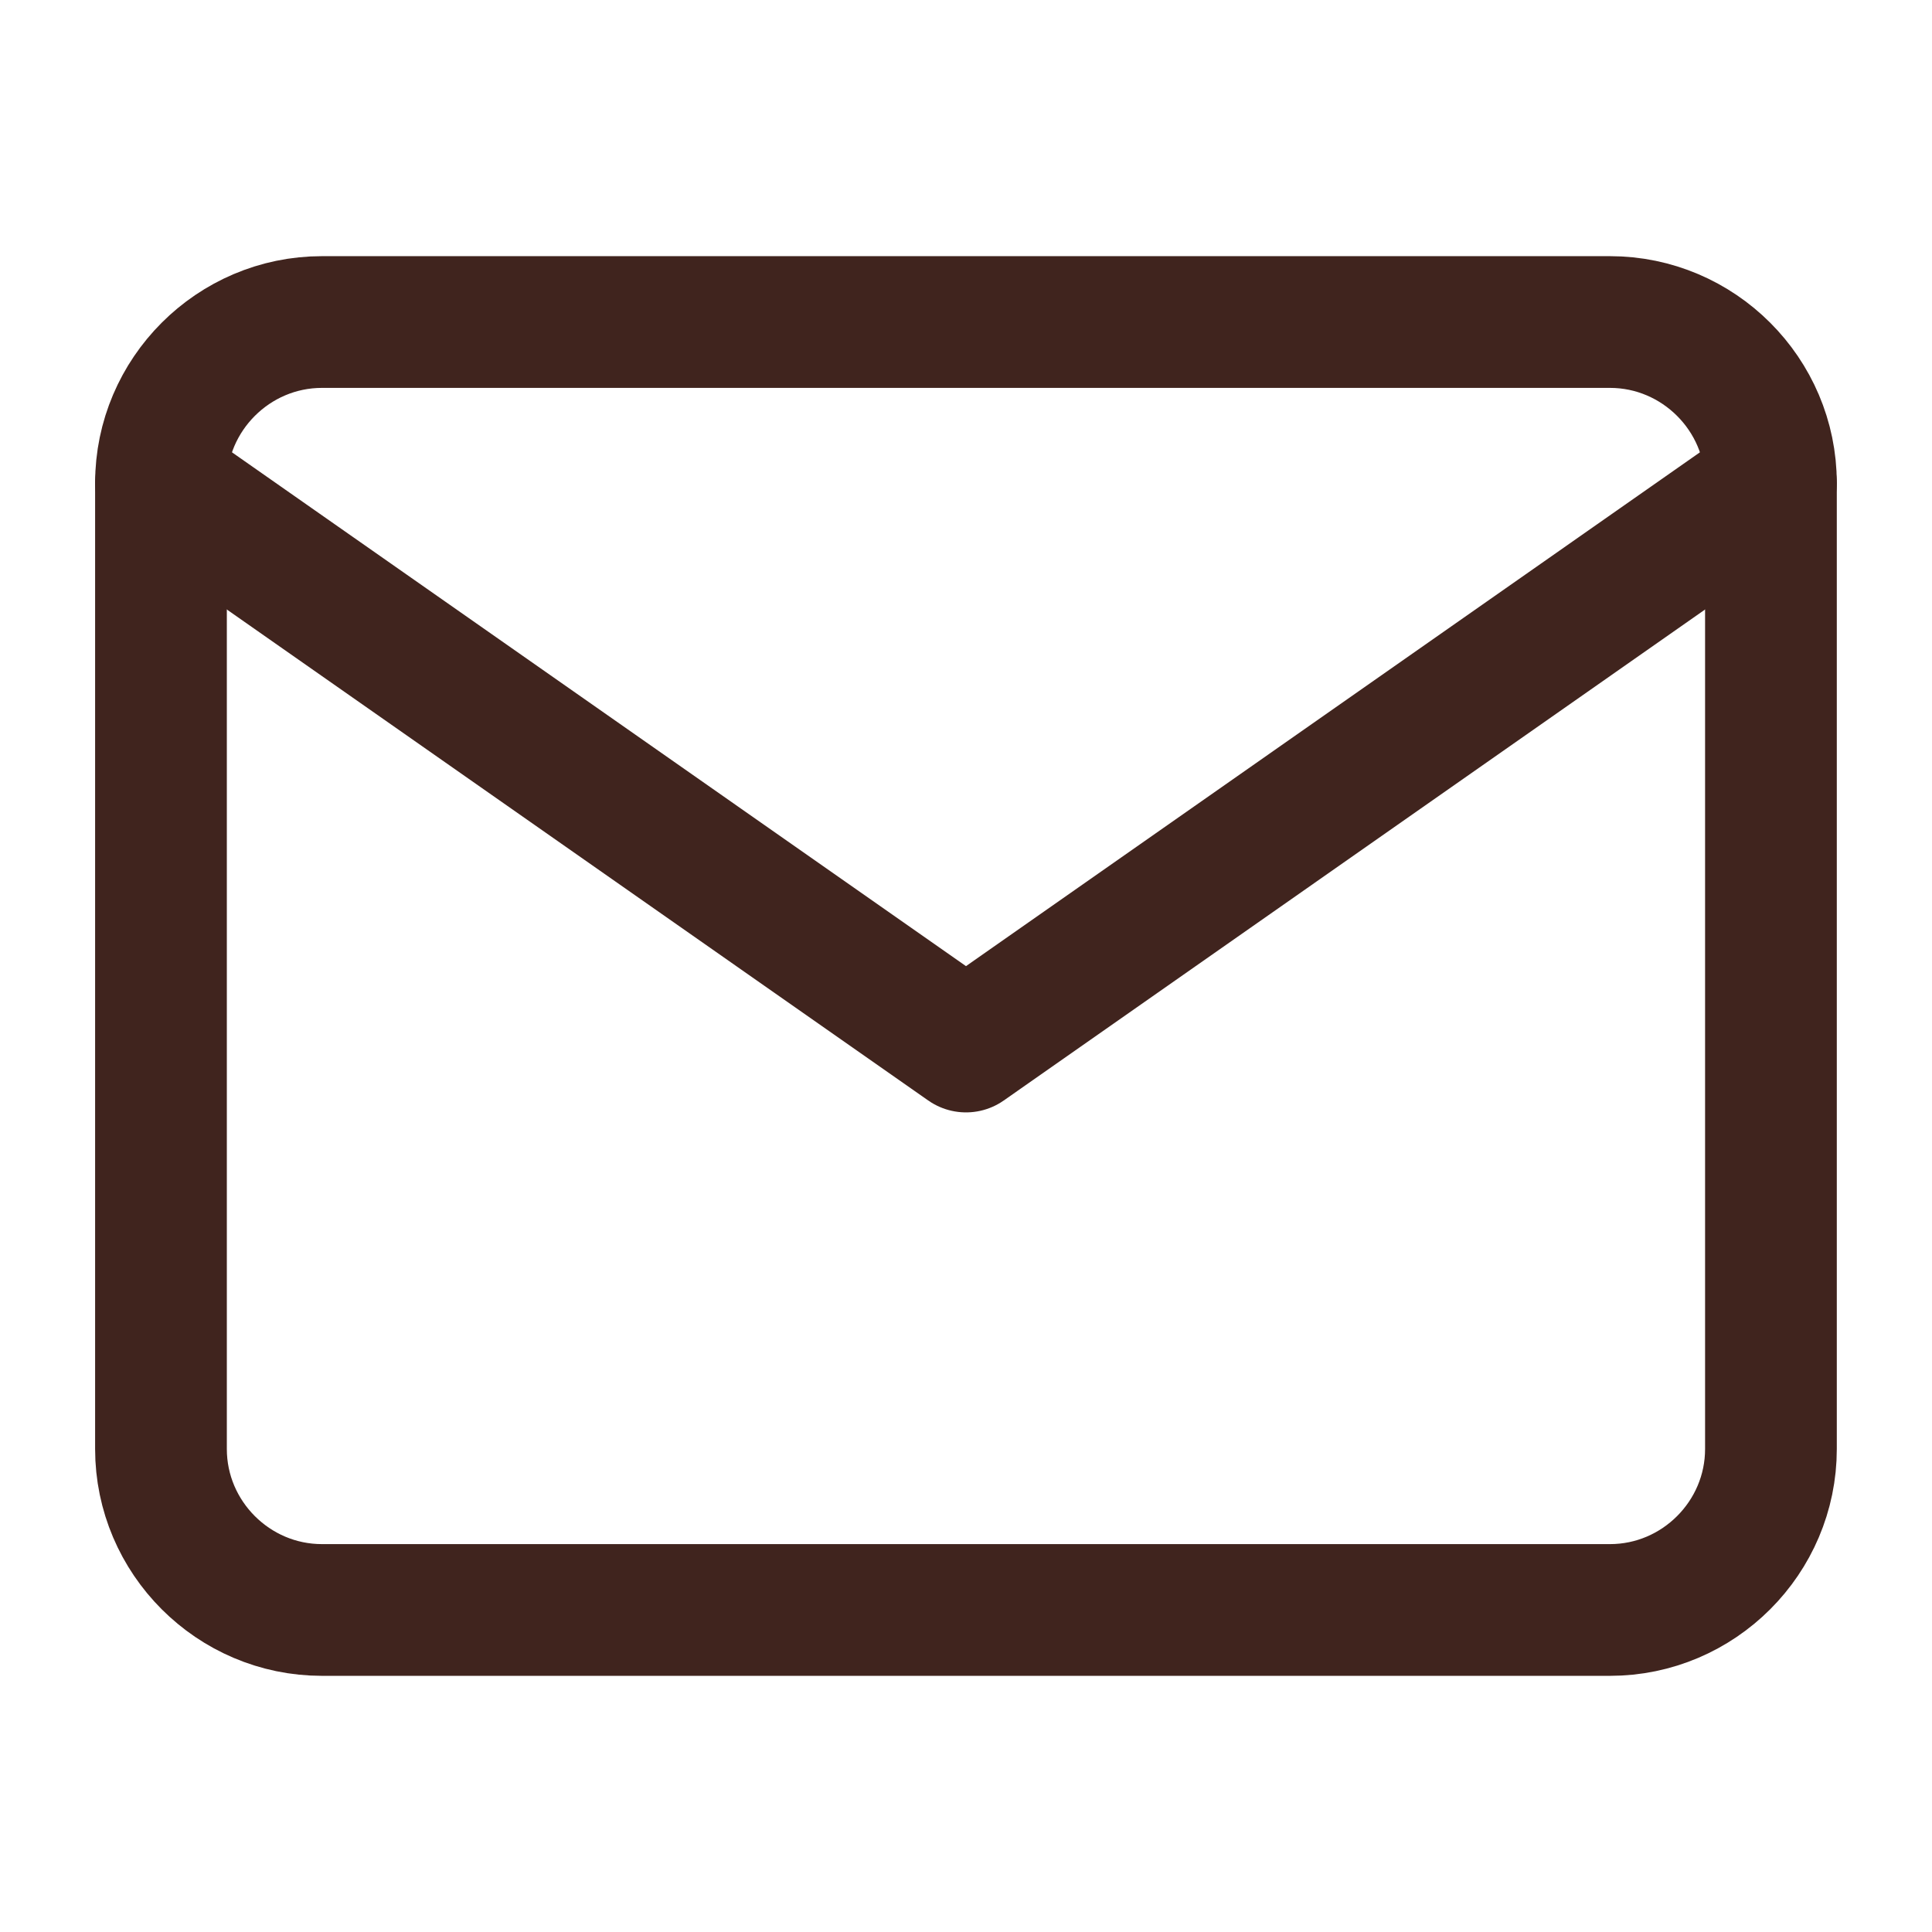
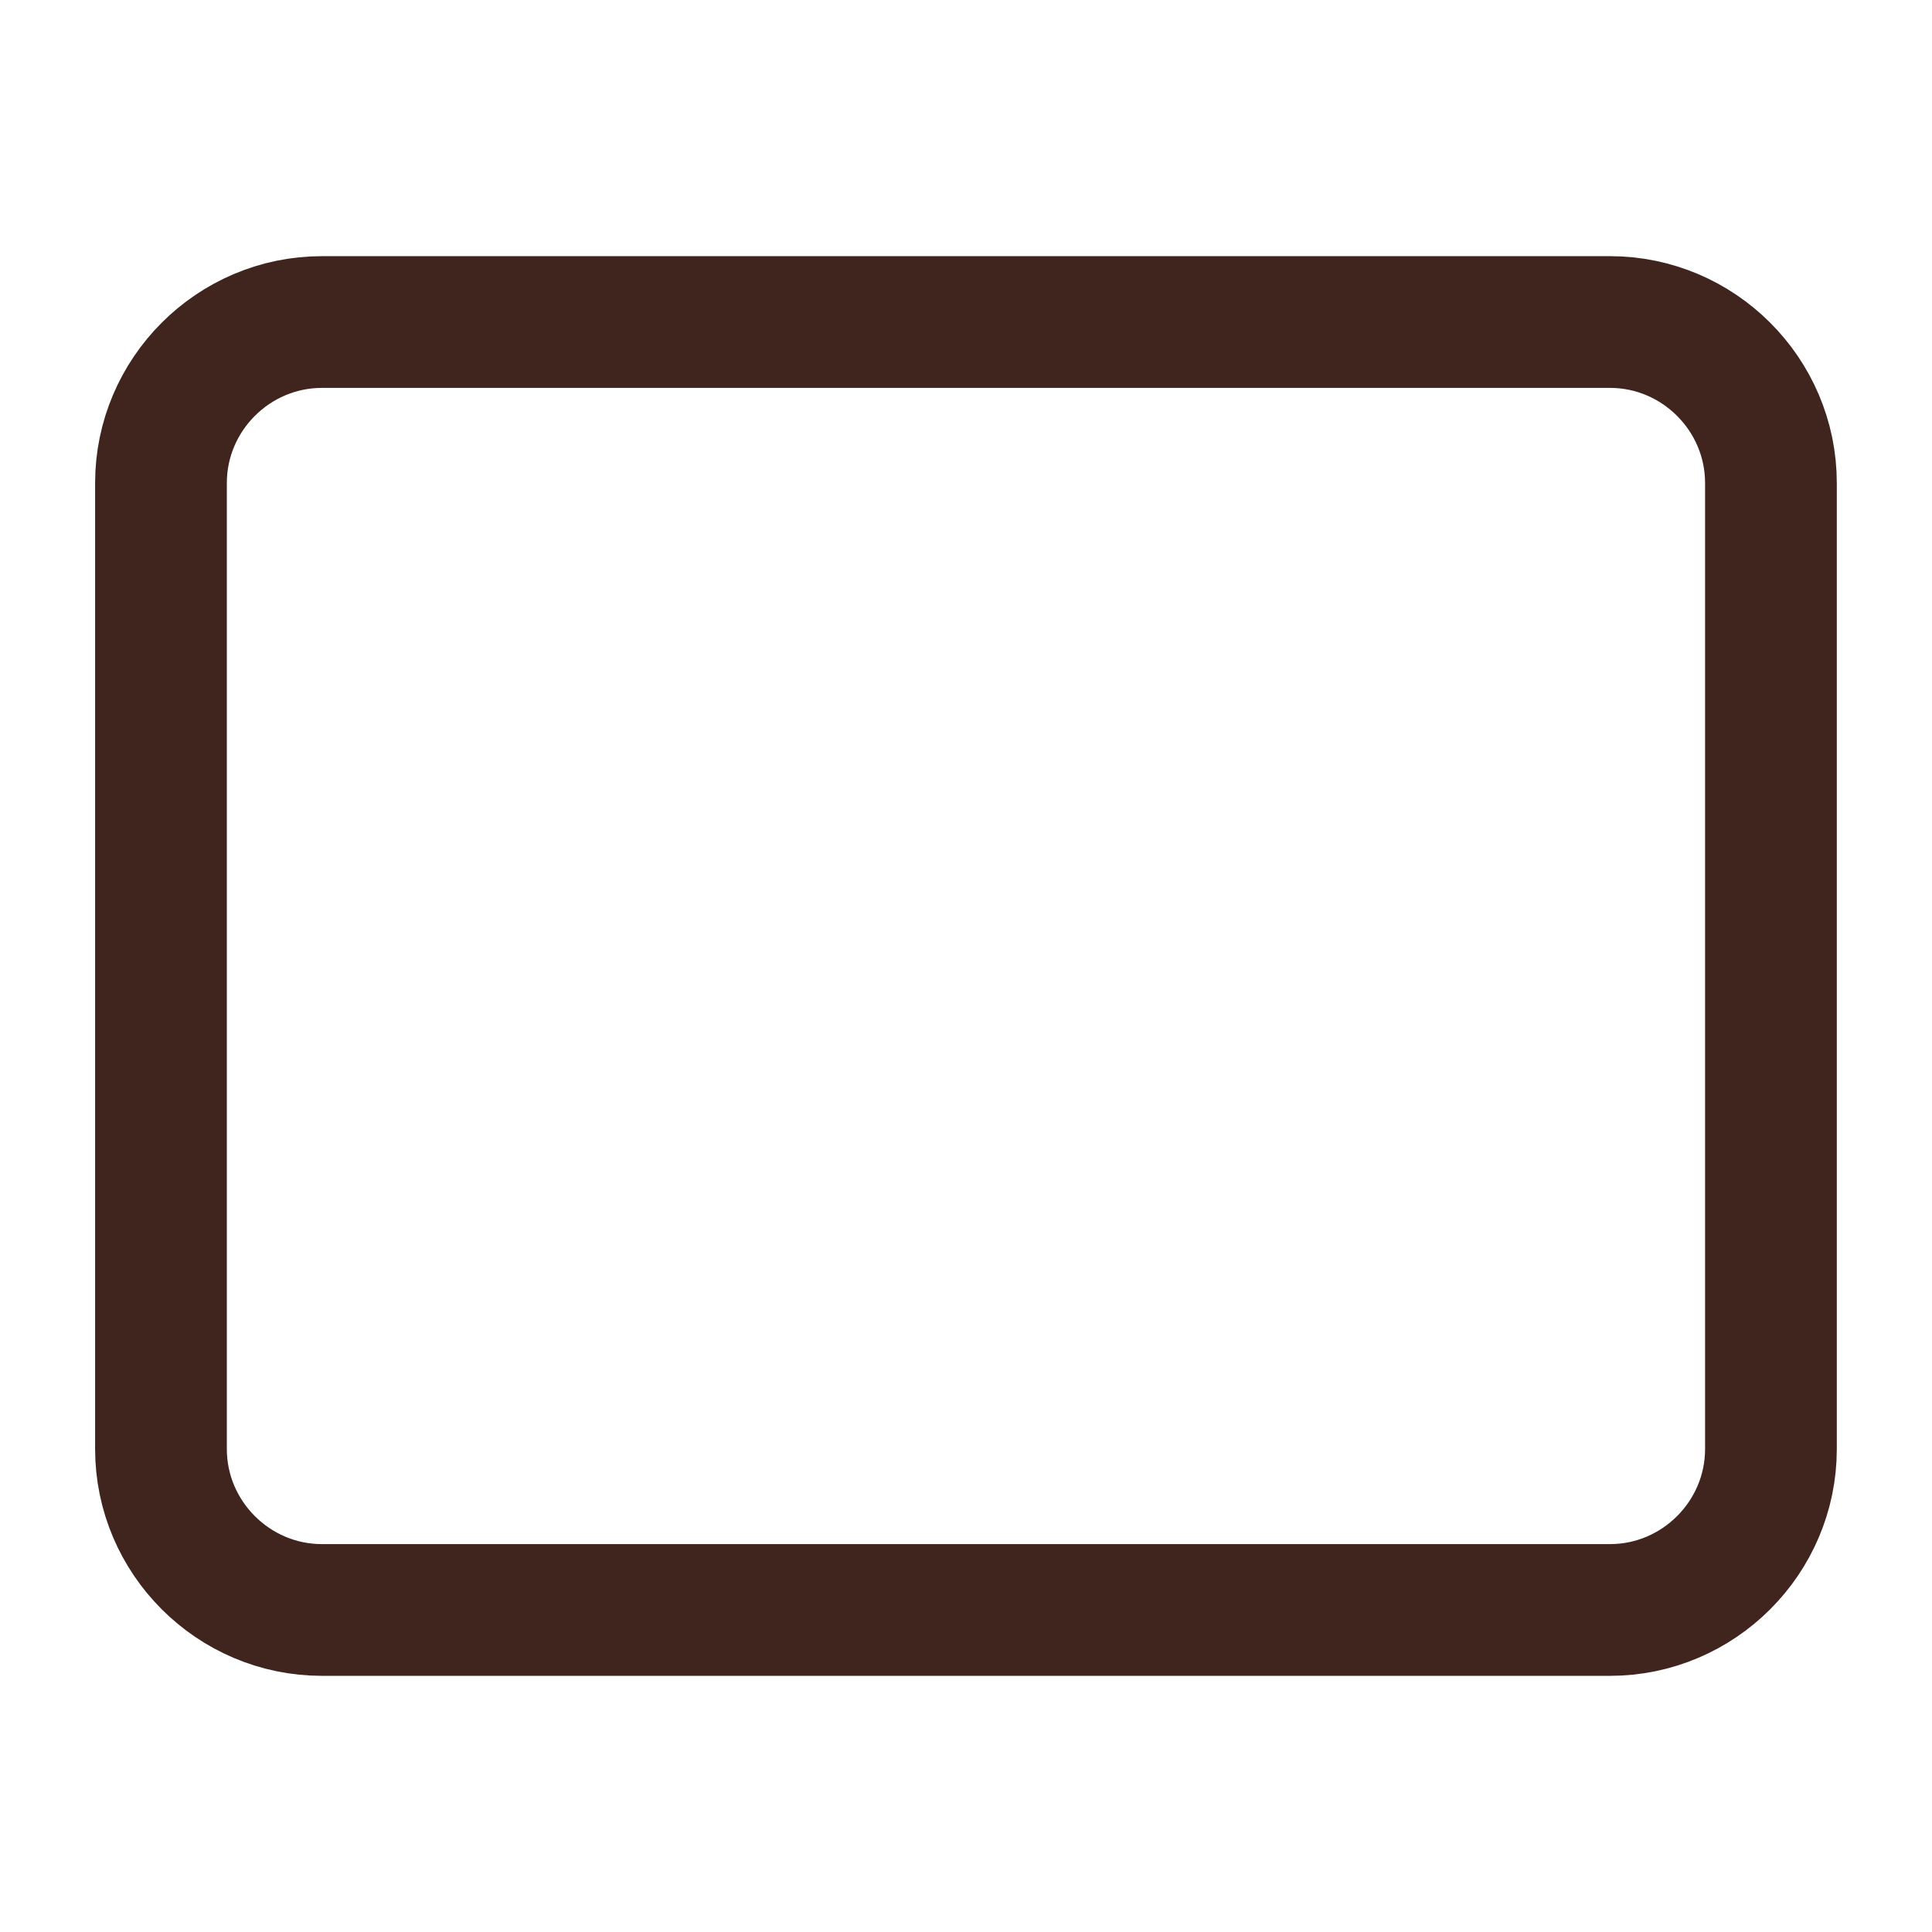
<svg xmlns="http://www.w3.org/2000/svg" width="22" height="22" viewBox="0 0 22 22" fill="none">
  <path d="M3.666 3.667H18.333C19.341 3.667 20.166 4.492 20.166 5.5V16.5C20.166 17.508 19.341 18.333 18.333 18.333H3.666C2.658 18.333 1.833 17.508 1.833 16.5V5.5C1.833 4.492 2.658 3.667 3.666 3.667Z" stroke="#40241E" stroke-width="1.5" stroke-linecap="round" stroke-linejoin="round" />
-   <path d="M20.166 5.5L11 11.917L1.833 5.5" stroke="#40241E" stroke-width="1.5" stroke-linecap="round" stroke-linejoin="round" />
</svg>